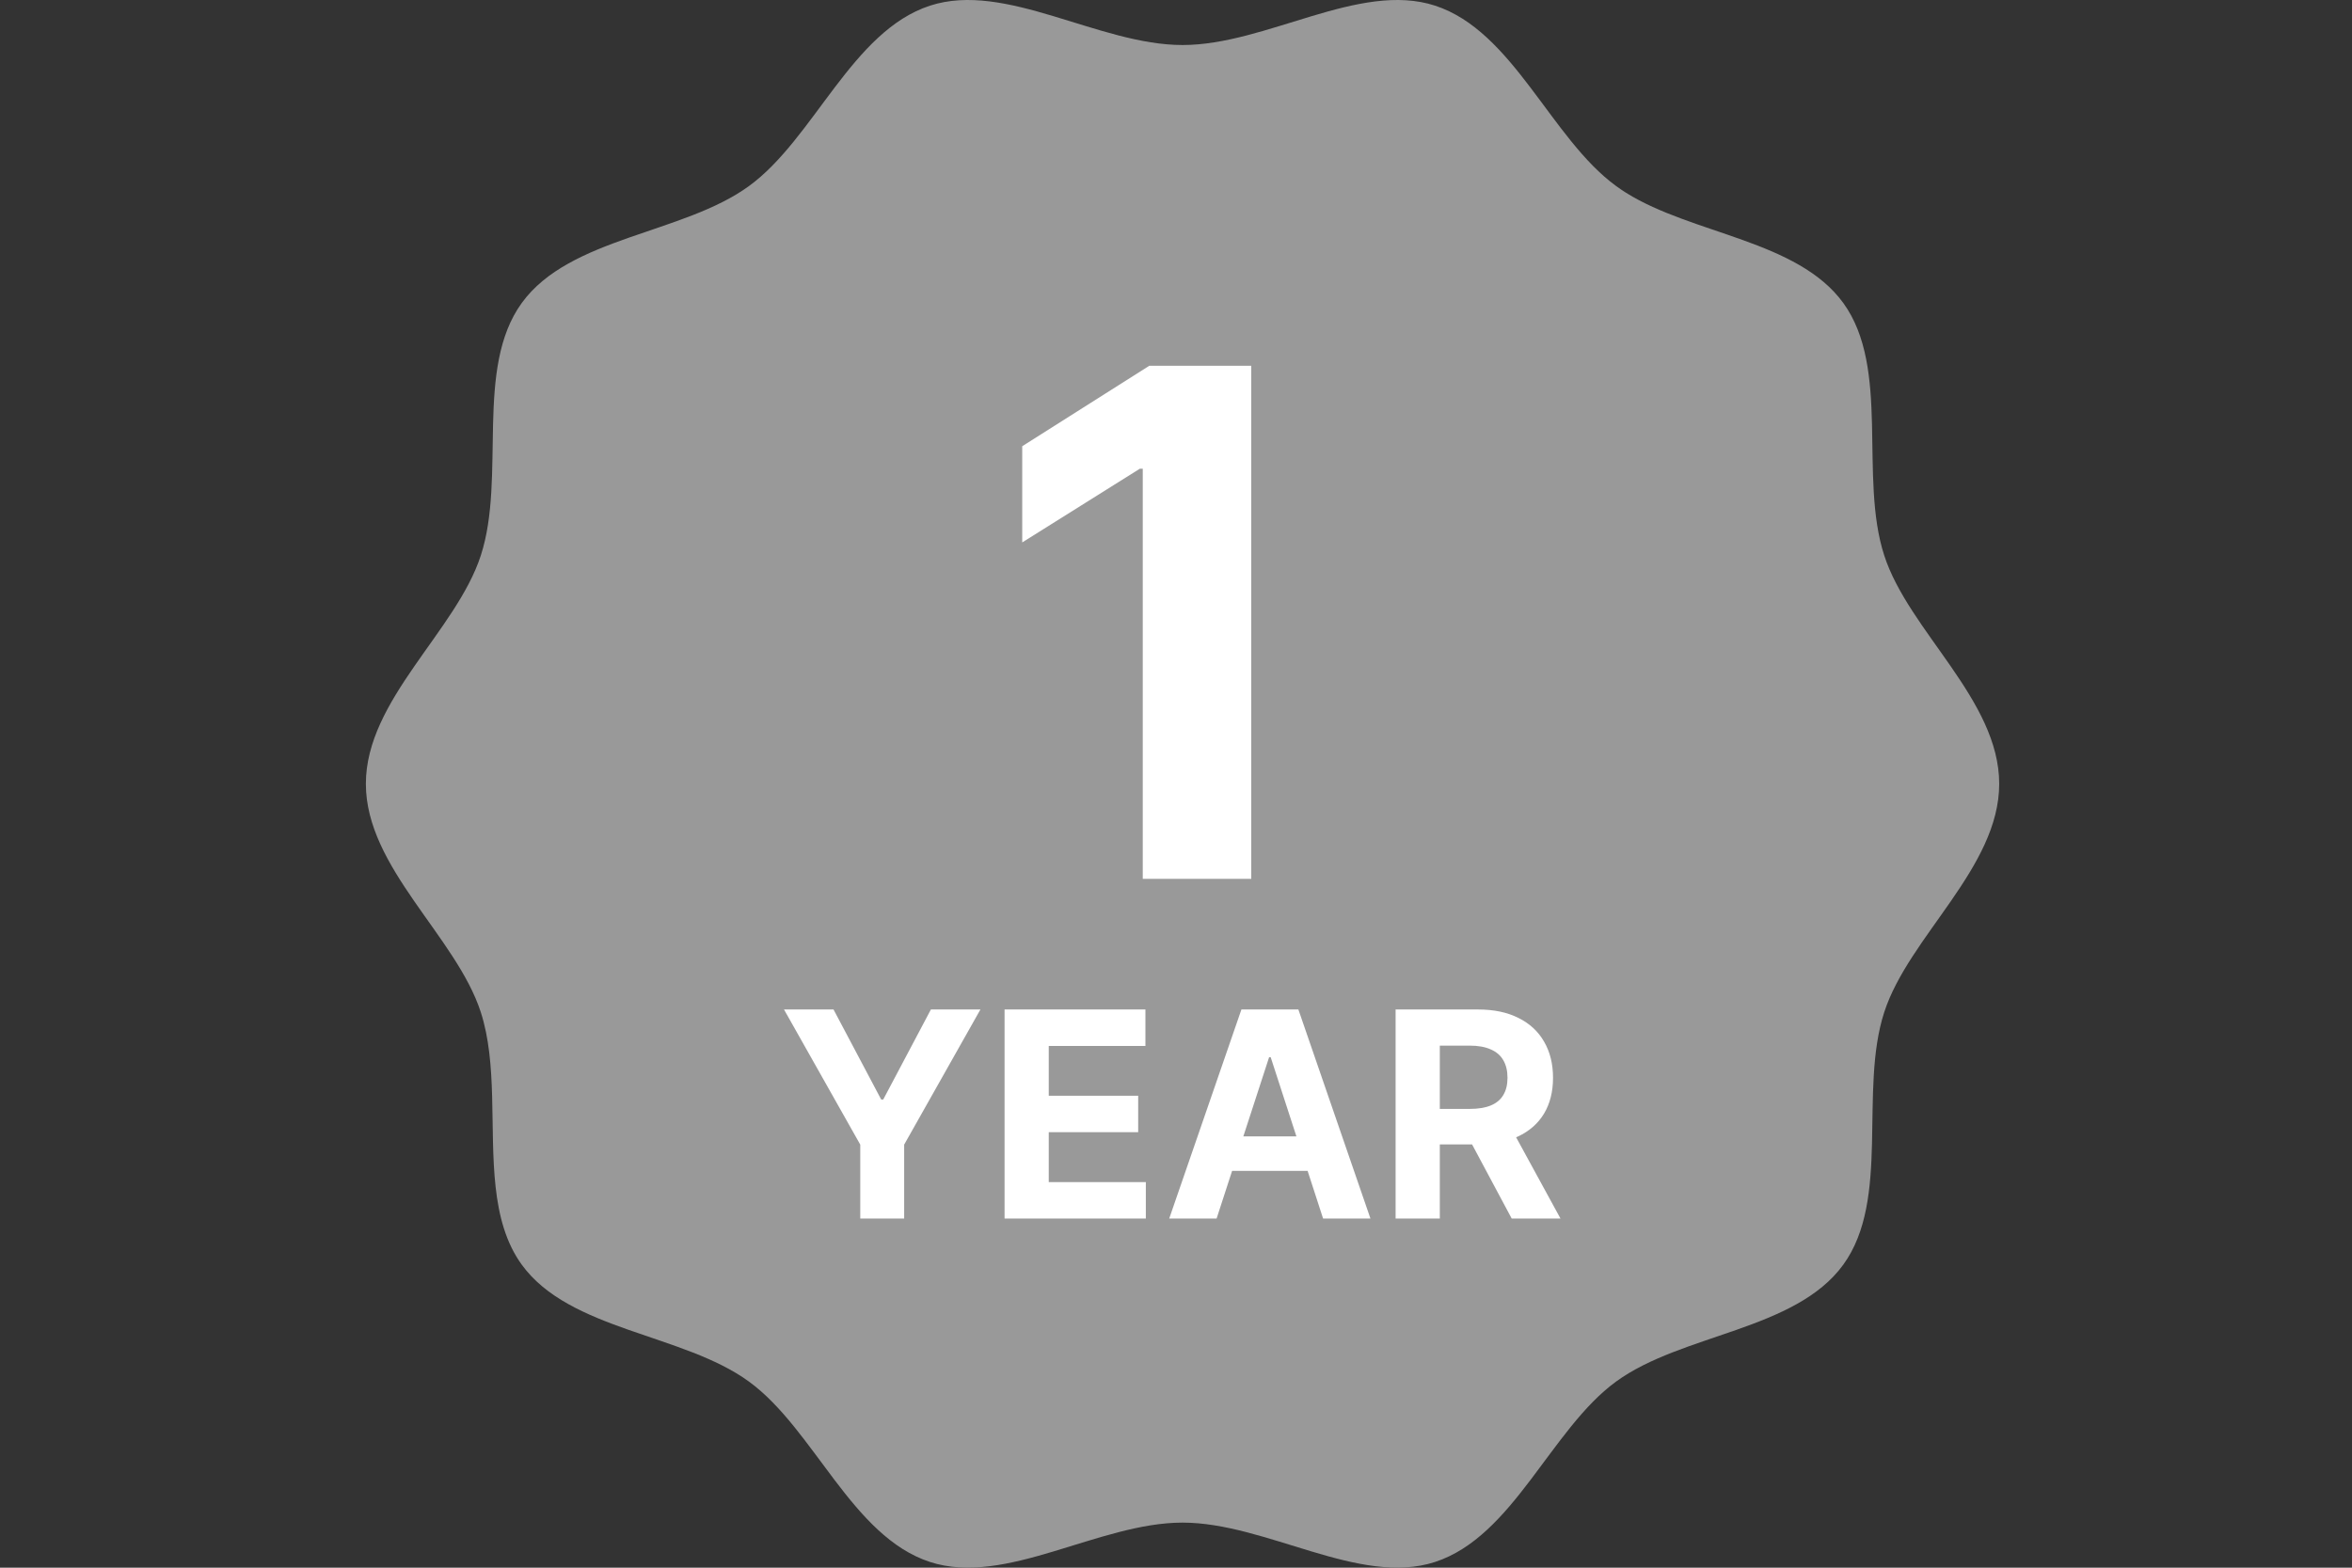
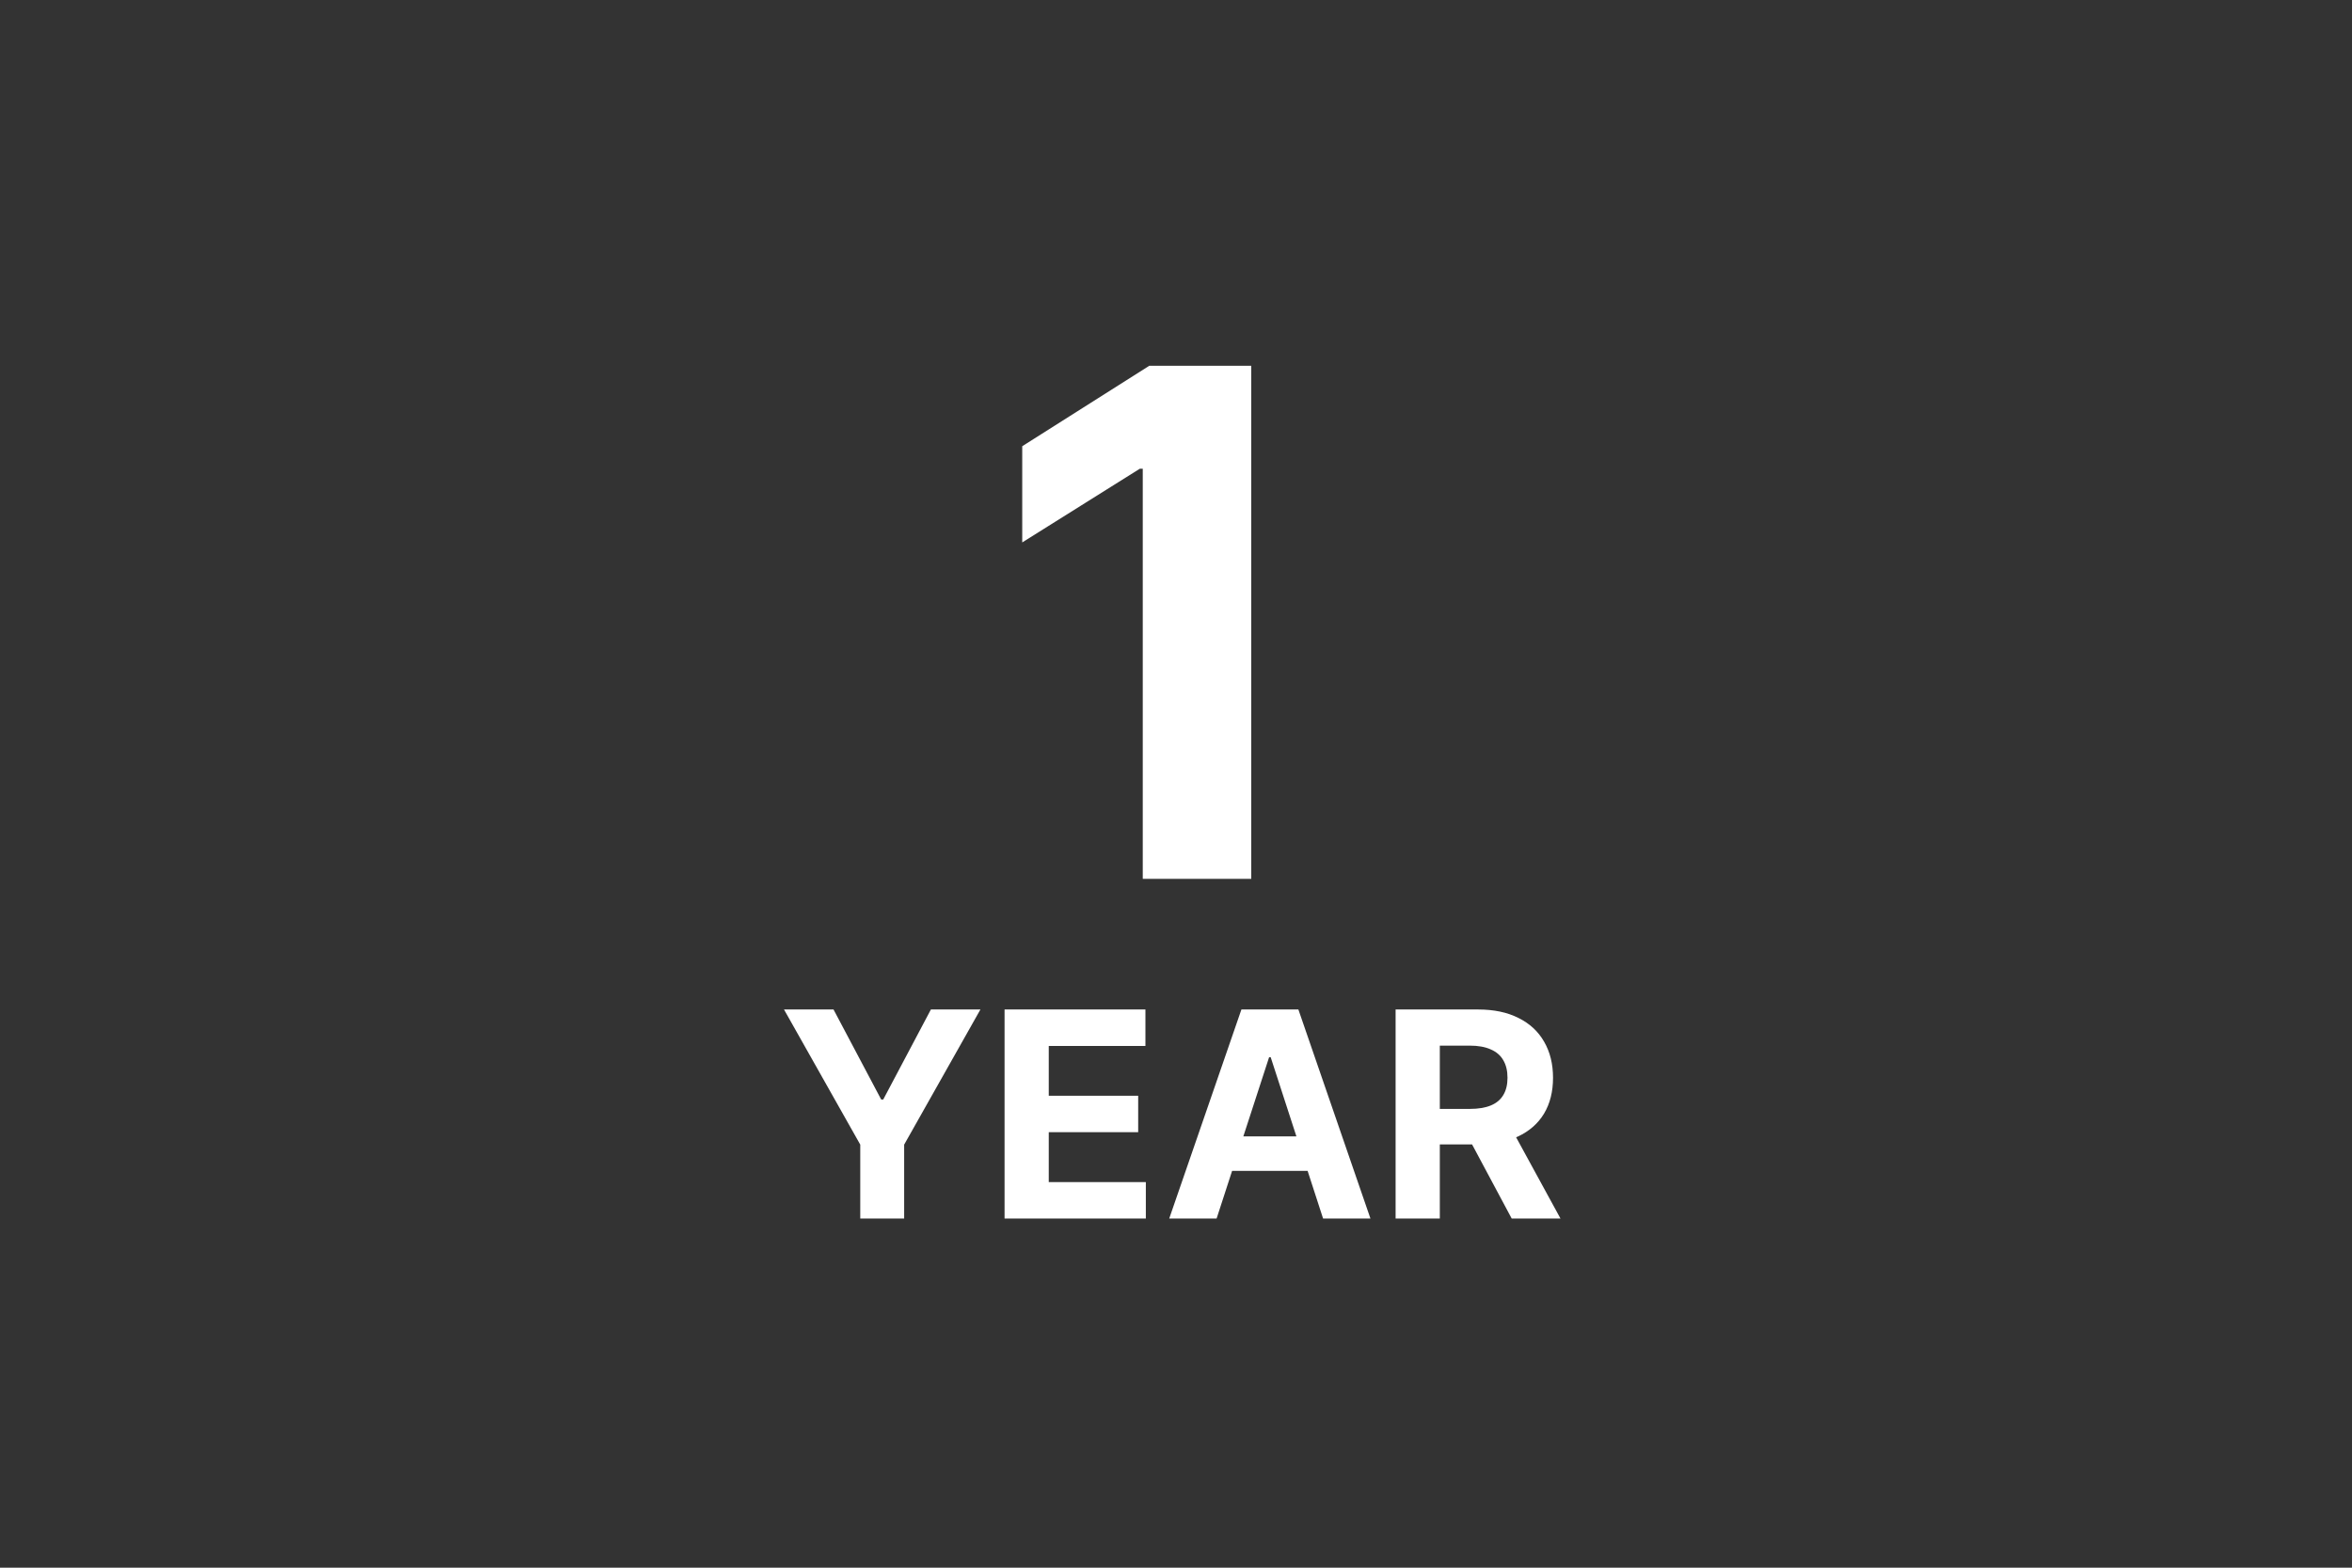
<svg xmlns="http://www.w3.org/2000/svg" width="90" height="60" viewBox="0 0 90 60" fill="none">
  <rect x="0" y="0" width="90" height="60" fill="#333333" stroke="none" />
-   <path d="M76.5 29.999C76.5 33.212 73.04 35.84 72.101 38.74C71.126 41.745 72.351 45.902 70.533 48.404C68.698 50.929 64.362 51.039 61.839 52.877C59.342 54.698 57.908 58.806 54.909 59.782C52.013 60.723 48.457 58.275 45.249 58.275C42.042 58.275 38.485 60.723 35.59 59.782C32.59 58.806 31.158 54.698 28.659 52.877C26.137 51.039 21.801 50.929 19.966 48.404C18.741 46.718 18.897 44.281 18.831 41.951C18.8 40.824 18.715 39.721 18.398 38.74C17.46 35.839 14 33.211 14 29.999C14 26.786 17.46 24.157 18.399 21.258C19.374 18.252 18.149 14.095 19.967 11.594C21.802 9.068 26.137 8.959 28.661 7.12C31.158 5.3 32.592 1.192 35.591 0.215C38.487 -0.725 42.043 1.723 45.251 1.723C48.458 1.723 52.015 -0.725 54.91 0.215C57.91 1.192 59.342 5.3 61.841 7.12C61.964 7.21 62.091 7.296 62.221 7.378C64.779 8.976 68.787 9.192 70.533 11.595C72.35 14.097 71.126 18.253 72.101 21.259C73.04 24.158 76.5 26.786 76.5 30V29.999Z" fill="#999999" />
  <path fill-rule="evenodd" clip-rule="evenodd" d="M47.88 33.636V14H43.977L39.116 17.078V20.76L43.613 17.941H43.728V33.636H47.88ZM30 38.636H31.895L33.719 42.082H33.797L35.621 38.636H37.516L34.598 43.808V46.636H32.918V43.808L30 38.636ZM38.44 38.636V46.636H43.846V45.242H40.131V43.332H43.553V41.937H40.131V40.031H43.83V38.636H38.44ZM46.554 46.636H44.741L47.503 38.636H49.683L52.44 46.636H50.628L50.036 44.812H47.147L46.554 46.636ZM48.624 40.465L49.607 43.492H47.577L48.562 40.465H48.624ZM53.403 46.636V38.636H56.56C57.164 38.636 57.679 38.744 58.106 38.961C58.536 39.174 58.863 39.477 59.087 39.871C59.313 40.261 59.427 40.721 59.427 41.25C59.427 41.781 59.312 42.238 59.083 42.621C58.854 43.001 58.522 43.293 58.087 43.496C58.063 43.507 58.039 43.518 58.015 43.528L59.712 46.636H57.845L56.329 43.8H55.095V46.636H53.403ZM56.243 42.441H55.095V40.019H56.235C56.561 40.019 56.83 40.067 57.044 40.164C57.26 40.257 57.42 40.395 57.524 40.578C57.631 40.76 57.685 40.984 57.685 41.25C57.685 41.513 57.631 41.733 57.524 41.91C57.42 42.087 57.261 42.22 57.048 42.308C56.834 42.397 56.566 42.441 56.243 42.441Z" fill="white" />
</svg>